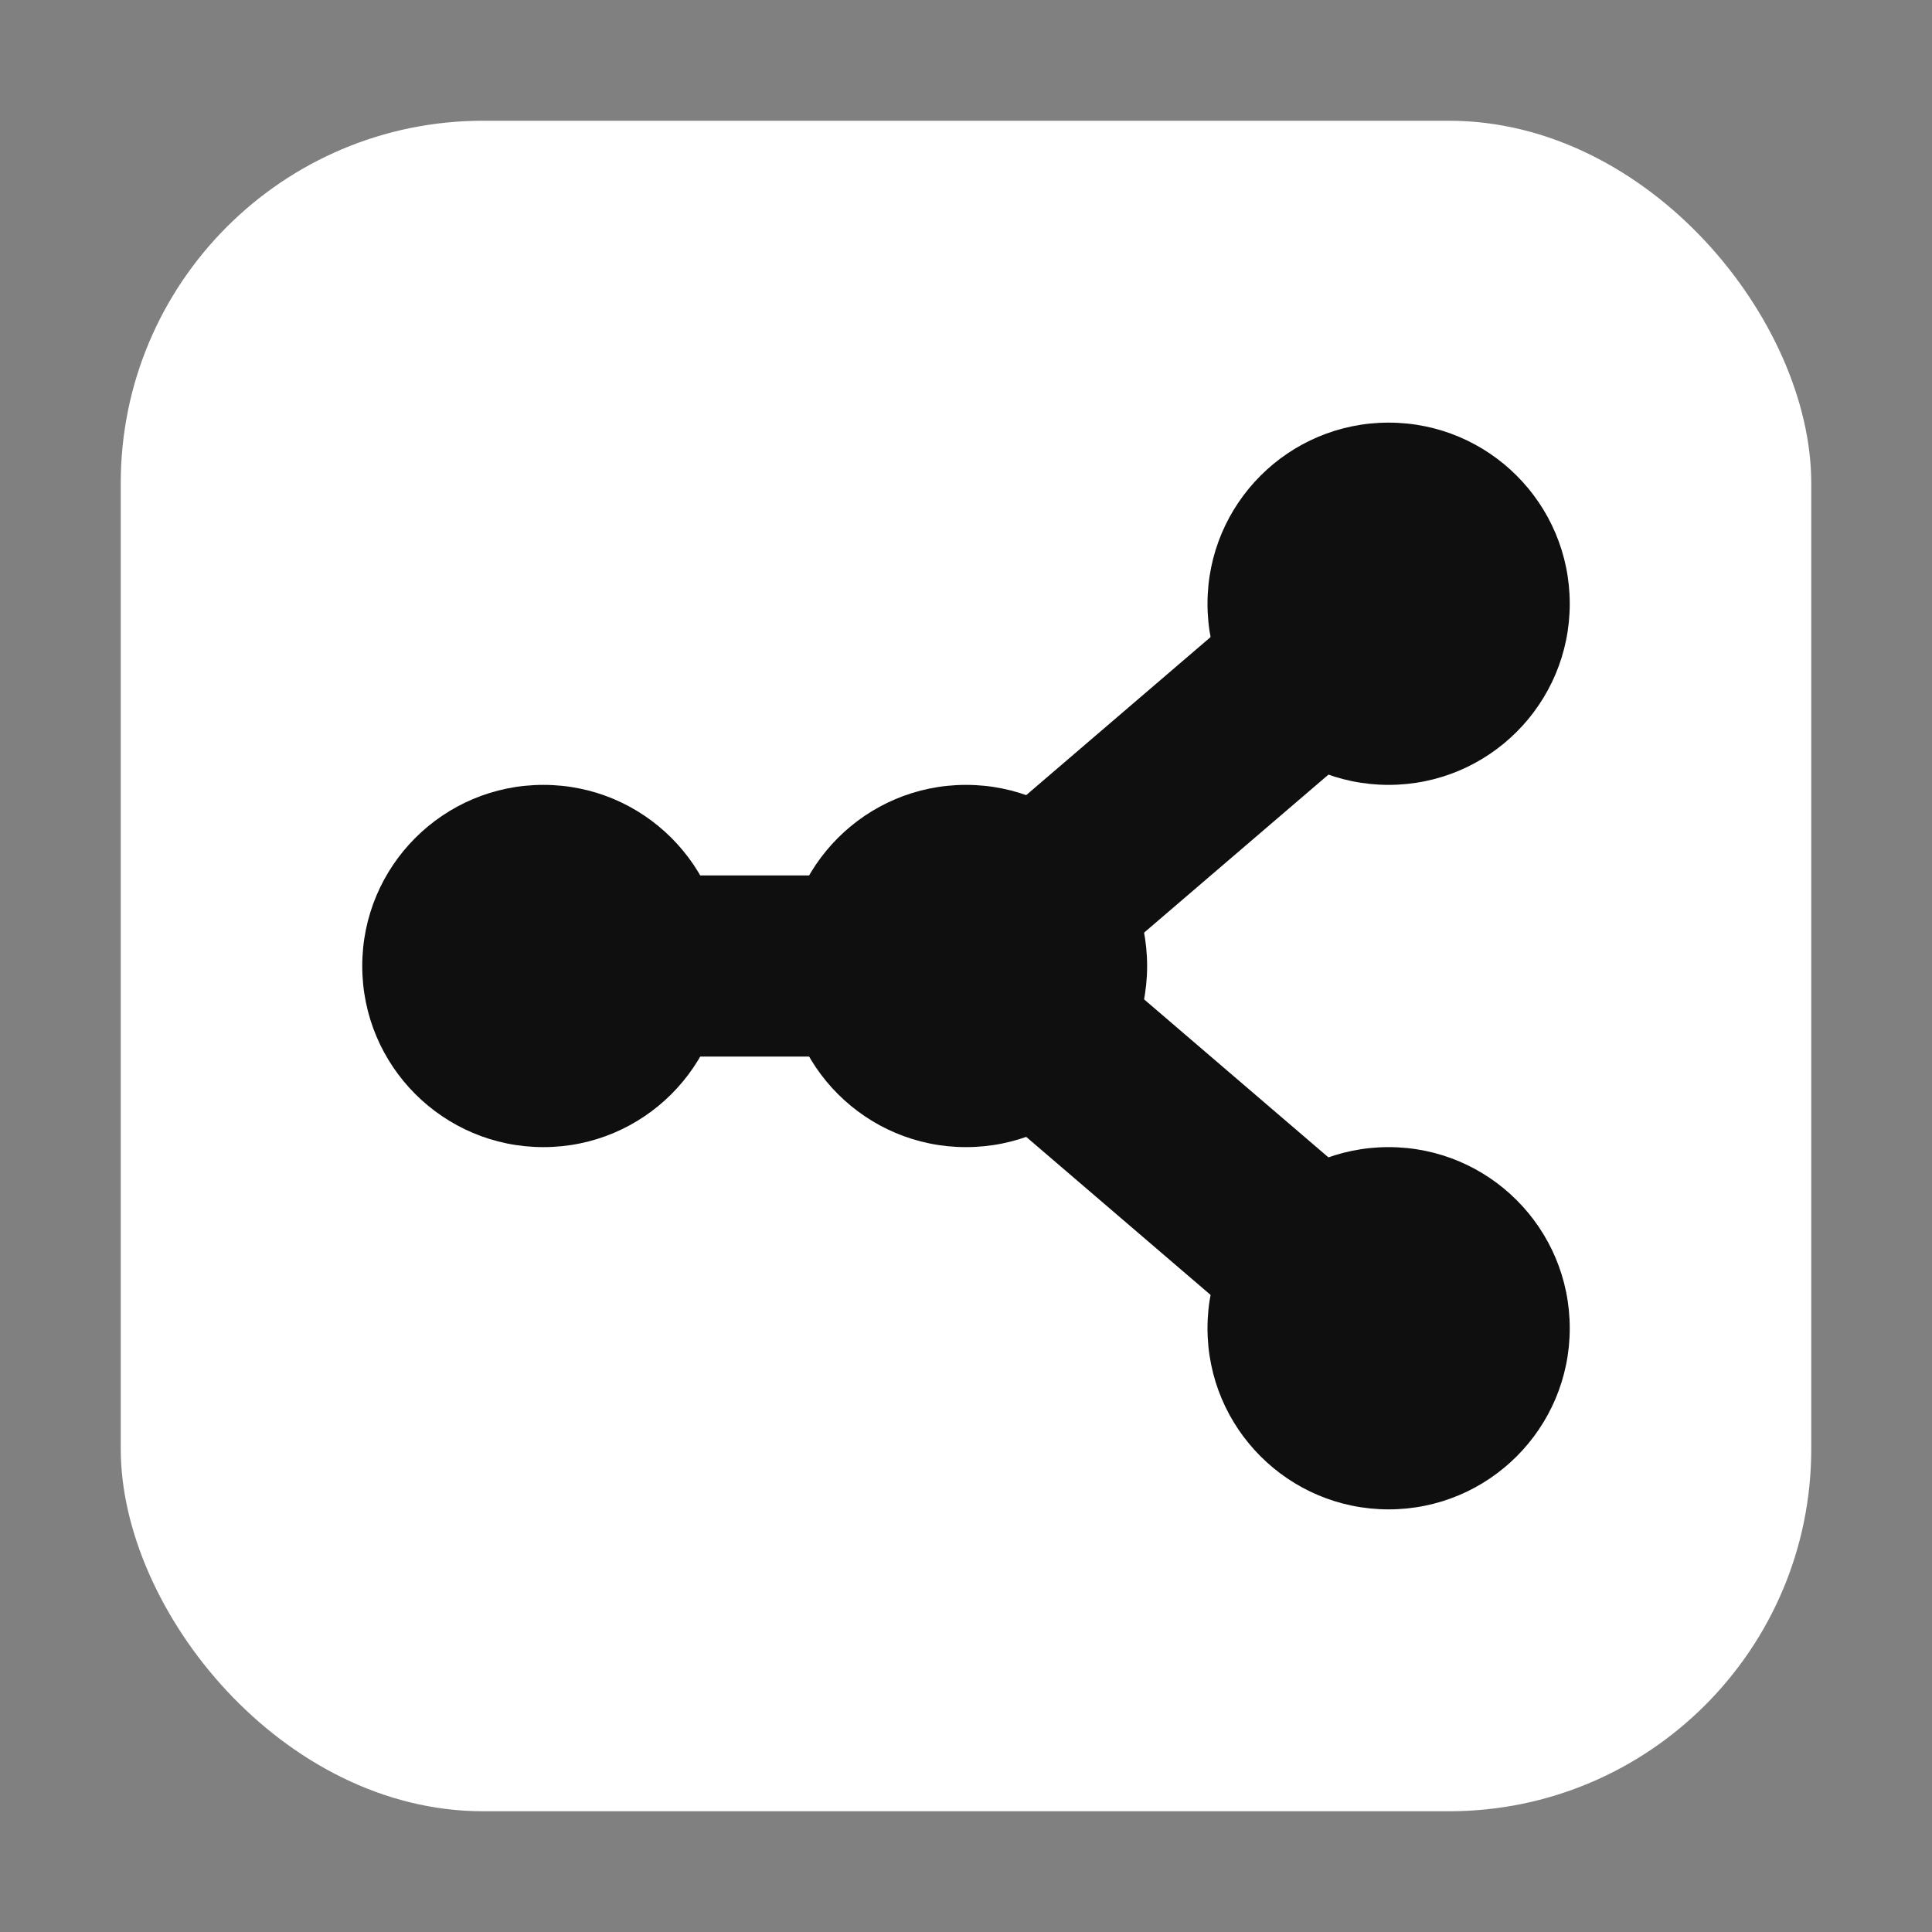
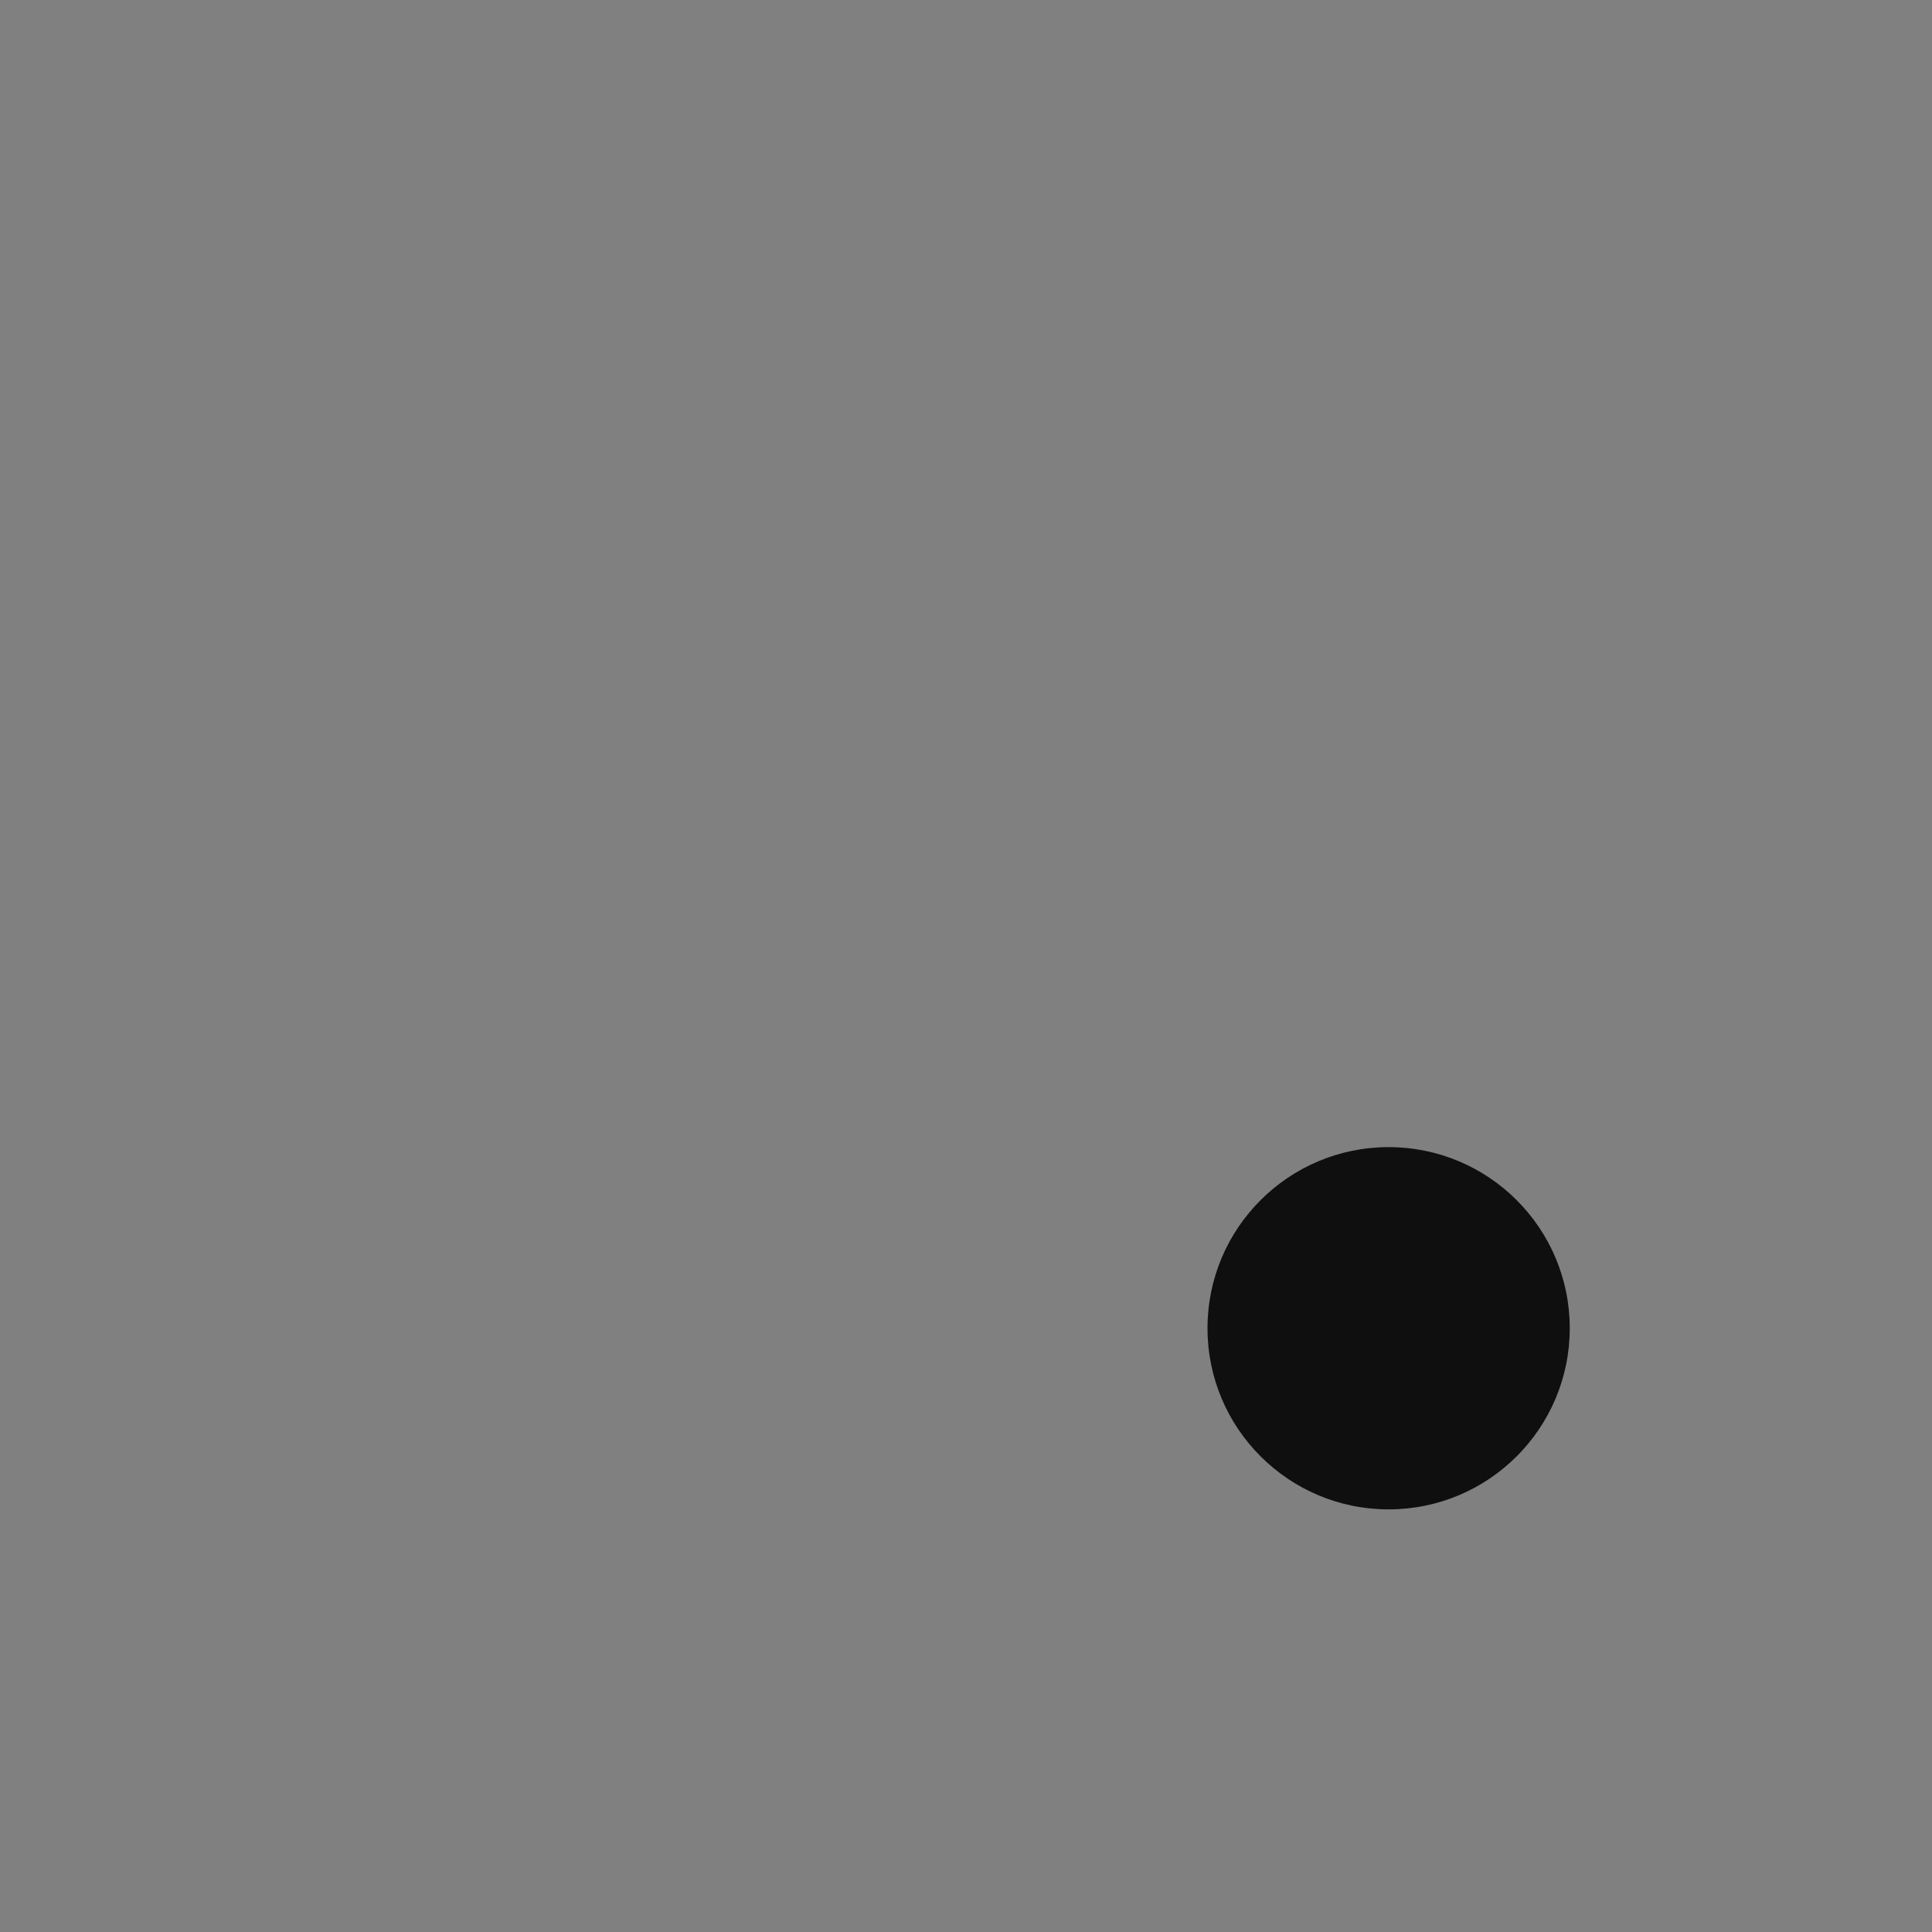
<svg xmlns="http://www.w3.org/2000/svg" viewBox="0 0 64 64">
  <rect x="0" y="0" width="64" height="64" fill="#808080" stroke="none" />
  <style>
    :root { --bg:#ffffff; --fg:#0f0f0f; }
    @media (prefers-color-scheme: dark) { :root { --bg:#0f0f0f; --fg:#ffffff; } }
  </style>
-   <rect x="4" y="4" width="56" height="56" rx="12" fill="#ffffff" />
-   <path d="M32 32 L46 20 M32 32 L46 44 M32 32 L18 32" stroke="#0f0f0f" stroke-width="6" stroke-linecap="round" fill="none" />
-   <circle cx="32" cy="32" r="6" fill="#0f0f0f" />
-   <circle cx="46" cy="20" r="6" fill="#0f0f0f" />
  <circle cx="46" cy="44" r="6" fill="#0f0f0f" />
-   <circle cx="18" cy="32" r="6" fill="#0f0f0f" />
</svg>